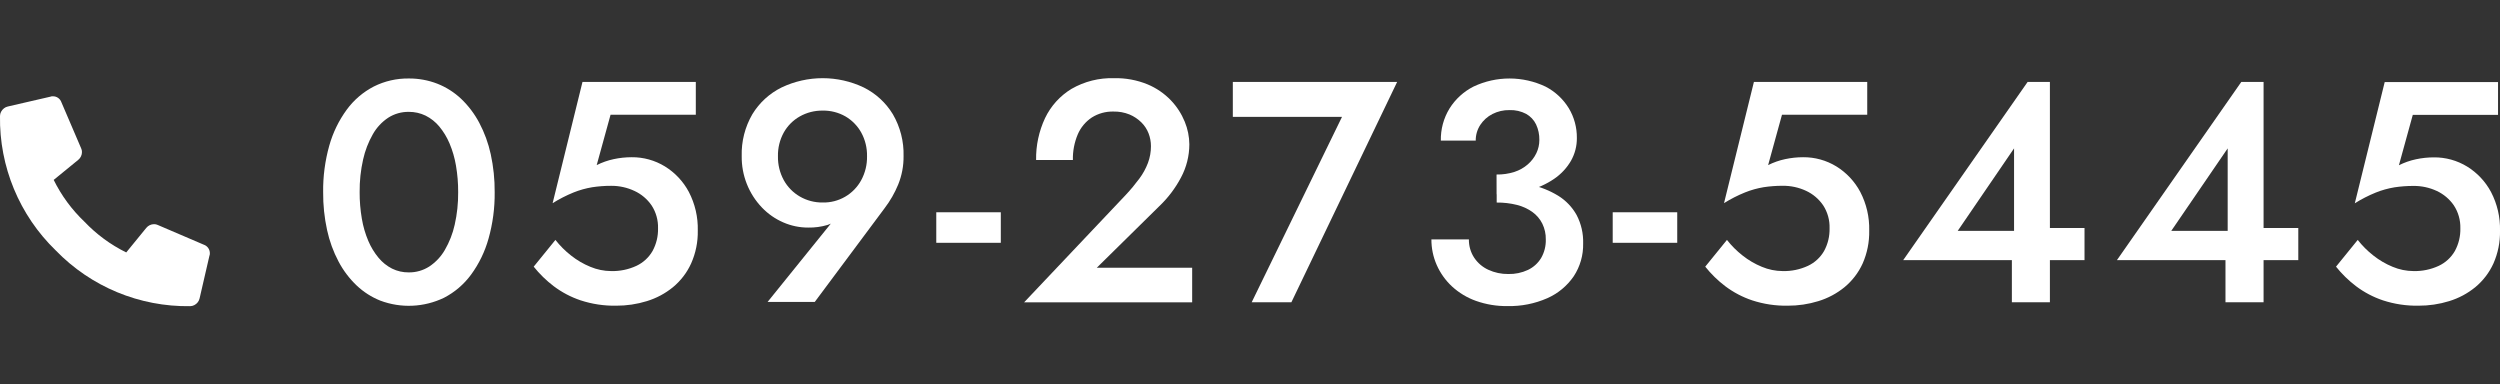
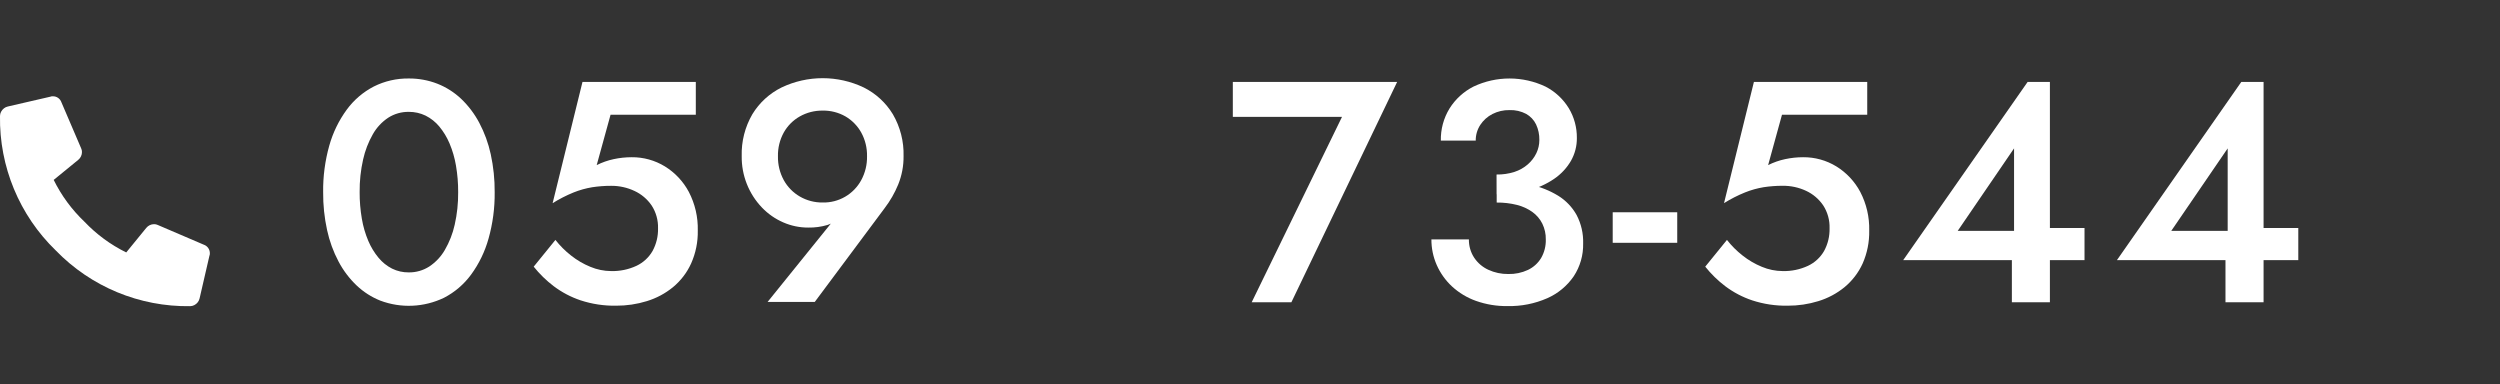
<svg xmlns="http://www.w3.org/2000/svg" version="1.1" id="レイヤー_1" x="0px" y="0px" width="190.619px" height="29.304px" viewBox="0 0 190.619 29.304" style="enable-background:new 0 0 190.619 29.304;" xml:space="preserve">
  <rect x="0" y="0" width="190.619" height="29.304" fill="#333333" stroke="none" />
  <style type="text/css">
	.st0{fill:#FFFFFF;}
</style>
  <g id="ae566510-396d-444d-ae6f-1710be8a4d69">
    <g id="fdf65897-506f-4890-ba76-c6c73b68aad3">
      <g>
        <g>
          <path class="st0" d="M25.105,11.108c0.276-0.988,0.728-1.919,1.333-2.747c0.542-0.739,1.248-1.343,2.062-1.764      c0.827-0.415,1.741-0.625,2.666-0.613c0.747-0.006,1.488,0.13,2.184,0.4c0.672,0.265,1.287,0.656,1.812,1.152      c0.555,0.53,1.021,1.147,1.38,1.825c0.4,0.756,0.695,1.564,0.876,2.4c0.206,0.95,0.307,1.92,0.3,2.892      c0.013,1.196-0.144,2.388-0.468,3.54c-0.275,0.989-0.726,1.92-1.332,2.748c-0.543,0.739-1.249,1.343-2.064,1.764      c-1.522,0.733-3.279,0.811-4.86,0.216c-0.667-0.267-1.278-0.658-1.8-1.152c-0.556-0.53-1.022-1.146-1.38-1.825      c-0.4-0.756-0.694-1.564-0.875-2.4c-0.207-0.95-0.308-1.92-0.3-2.892C24.625,13.455,24.782,12.262,25.105,11.108z M27.59,16.677      c0.097,0.581,0.262,1.149,0.492,1.692c0.196,0.463,0.458,0.895,0.779,1.283c0.284,0.344,0.635,0.627,1.033,0.829      c0.395,0.195,0.831,0.293,1.272,0.288c0.552,0.007,1.094-0.147,1.56-0.444c0.488-0.322,0.895-0.754,1.188-1.26      c0.35-0.601,0.605-1.253,0.756-1.932c0.184-0.815,0.272-1.649,0.264-2.484c0.003-0.68-0.053-1.358-0.168-2.028      c-0.098-0.581-0.263-1.149-0.493-1.692c-0.196-0.464-0.458-0.896-0.779-1.284C33.207,9.3,32.852,9.017,32.45,8.816      c-0.4-0.193-0.84-0.291-1.284-0.287c-0.552-0.007-1.095,0.147-1.561,0.444c-0.486,0.321-0.888,0.752-1.175,1.259      c-0.343,0.602-0.594,1.252-0.744,1.929c-0.184,0.815-0.272,1.649-0.264,2.484C27.418,15.326,27.475,16.006,27.59,16.677z" />
          <path class="st0" d="M52.693,20.097c-0.318,0.696-0.79,1.312-1.38,1.8c-0.589,0.481-1.265,0.842-1.992,1.064      c-0.758,0.234-1.547,0.351-2.34,0.348c-0.92,0.016-1.836-0.122-2.711-0.408c-0.738-0.247-1.431-0.612-2.052-1.08      c-0.567-0.432-1.08-0.931-1.525-1.488l1.657-2.04c0.346,0.442,0.745,0.841,1.187,1.187c0.449,0.357,0.946,0.648,1.477,0.865      c0.502,0.211,1.04,0.321,1.584,0.324c0.666,0.017,1.327-0.119,1.931-0.4c0.514-0.242,0.941-0.635,1.225-1.127      c0.291-0.533,0.436-1.133,0.42-1.74c0.017-0.617-0.155-1.224-0.492-1.741c-0.327-0.477-0.776-0.857-1.3-1.1      c-0.557-0.263-1.166-0.397-1.782-0.392c-0.482-0.001-0.964,0.035-1.441,0.107c-0.489,0.081-0.968,0.215-1.428,0.4      c-0.554,0.226-1.088,0.499-1.595,0.816l2.277-9.243h8.641v2.5h-6.5l-1.057,3.84c0.412-0.206,0.849-0.36,1.3-0.456      c0.45-0.097,0.908-0.145,1.368-0.145c0.893-0.009,1.77,0.234,2.532,0.7c0.77,0.475,1.4,1.146,1.825,1.944      c0.474,0.91,0.709,1.926,0.683,2.952C53.221,18.45,53.046,19.308,52.693,20.097z" />
          <path class="st0" d="M58.525,23.024l5.329-6.6l0.431-0.072c-0.319,0.366-0.728,0.642-1.187,0.8      c-0.479,0.142-0.977,0.21-1.477,0.2c-0.654,0.002-1.301-0.133-1.9-0.395c-0.61-0.265-1.161-0.648-1.621-1.128      c-1.01-1.054-1.566-2.464-1.547-3.924c-0.032-1.122,0.25-2.23,0.815-3.2c0.534-0.876,1.306-1.583,2.226-2.036      c1.981-0.944,4.282-0.944,6.263,0c0.918,0.456,1.688,1.163,2.22,2.04c0.565,0.97,0.848,2.078,0.817,3.2      c0.008,0.74-0.131,1.474-0.409,2.16c-0.264,0.642-0.611,1.248-1.032,1.8l-5.328,7.151L58.525,23.024z M65.665,10.101      c-0.284-0.508-0.698-0.93-1.2-1.224c-0.529-0.302-1.131-0.456-1.74-0.444c-0.609-0.008-1.21,0.145-1.741,0.444      c-0.512,0.289-0.934,0.712-1.222,1.224c-0.305,0.554-0.459,1.179-0.445,1.812c-0.013,0.636,0.14,1.265,0.445,1.824      c0.287,0.519,0.71,0.95,1.223,1.247c0.528,0.307,1.13,0.464,1.741,0.456c1.221,0.029,2.356-0.627,2.939-1.7      c0.304-0.559,0.457-1.188,0.444-1.824C66.123,11.283,65.97,10.657,65.665,10.101z" />
-           <path class="st0" d="M71.389,16.185h4.92v2.328h-4.92V16.185z" />
-           <path class="st0" d="M85.837,14.861c0.367-0.392,0.711-0.805,1.031-1.236c0.275-0.367,0.497-0.771,0.66-1.2      c0.153-0.411,0.231-0.846,0.229-1.284c0-0.332-0.061-0.662-0.181-0.972c-0.122-0.316-0.31-0.602-0.552-0.84      c-0.259-0.255-0.565-0.459-0.9-0.6c-0.389-0.157-0.805-0.233-1.224-0.224c-0.585-0.015-1.161,0.143-1.656,0.456      c-0.473,0.315-0.844,0.761-1.067,1.284c-0.261,0.618-0.388,1.285-0.372,1.956H79c-0.019-1.105,0.215-2.2,0.685-3.2      c0.441-0.922,1.141-1.695,2.015-2.225c0.986-0.568,2.111-0.85,3.248-0.815c0.871-0.02,1.737,0.139,2.544,0.468      c0.674,0.28,1.283,0.696,1.788,1.223c0.452,0.473,0.81,1.027,1.057,1.633c0.224,0.545,0.342,1.127,0.348,1.716      c-0.001,0.883-0.219,1.753-0.636,2.532c-0.432,0.819-0.996,1.563-1.668,2.2l-4.752,4.68H90.9v2.64H78.085L85.837,14.861z" />
          <path class="st0" d="M94,6.249h12.528l-8.064,16.8h-3.027l6.887-14.136H94V6.249z" />
          <path class="st0" d="M112.536,22.941c-0.676-0.241-1.296-0.615-1.824-1.1c-0.495-0.459-0.891-1.015-1.164-1.632      c-0.272-0.616-0.41-1.283-0.407-1.956H112c-0.009,0.494,0.13,0.979,0.4,1.392c0.267,0.403,0.641,0.723,1.08,0.924      c0.477,0.221,0.997,0.331,1.523,0.324c0.517,0.013,1.031-0.094,1.5-0.312c0.414-0.197,0.761-0.509,1-0.9      c0.251-0.433,0.376-0.928,0.361-1.428c0.008-0.415-0.083-0.826-0.265-1.2c-0.176-0.353-0.436-0.658-0.756-0.888      c-0.355-0.252-0.754-0.436-1.176-0.54c-0.506-0.126-1.026-0.187-1.548-0.181v-1.634c0.872-0.006,1.741,0.086,2.592,0.276      c0.742,0.161,1.452,0.445,2.1,0.84c0.583,0.361,1.065,0.865,1.4,1.464c0.351,0.669,0.523,1.417,0.5,2.172      c0.021,0.89-0.23,1.764-0.72,2.507c-0.503,0.733-1.201,1.311-2.015,1.669c-0.953,0.418-1.985,0.623-3.025,0.6      C114.129,23.351,113.311,23.216,112.536,22.941z M114.108,13.306c0.464,0.009,0.927-0.059,1.369-0.2      c0.375-0.122,0.721-0.318,1.019-0.577c0.272-0.237,0.493-0.526,0.649-0.851c0.15-0.315,0.228-0.659,0.227-1.008      c0.008-0.41-0.078-0.817-0.252-1.188c-0.164-0.338-0.428-0.617-0.756-0.8c-0.391-0.205-0.829-0.304-1.271-0.288      c-0.451-0.008-0.898,0.095-1.3,0.3c-0.374,0.191-0.693,0.477-0.924,0.828c-0.233,0.356-0.354,0.774-0.348,1.2h-2.661      c-0.018-0.862,0.211-1.712,0.661-2.448c0.447-0.716,1.082-1.295,1.835-1.676c1.742-0.822,3.761-0.818,5.5,0.011      c0.726,0.378,1.335,0.947,1.763,1.645c0.41,0.685,0.622,1.47,0.613,2.268c0.006,0.614-0.151,1.219-0.457,1.752      c-0.321,0.546-0.759,1.013-1.284,1.368c-0.593,0.402-1.25,0.698-1.944,0.876c-0.795,0.206-1.614,0.307-2.436,0.3L114.108,13.306      z" />
          <path class="st0" d="M122.965,16.185h4.92v2.328h-4.92V16.185z" />
          <path class="st0" d="M142.02,20.097c-0.318,0.696-0.79,1.312-1.38,1.8c-0.589,0.481-1.266,0.842-1.993,1.064      c-0.758,0.234-1.546,0.351-2.339,0.348c-0.92,0.016-1.837-0.122-2.712-0.408c-0.738-0.247-1.43-0.612-2.052-1.08      c-0.567-0.431-1.079-0.931-1.524-1.488l1.656-2.04c0.346,0.442,0.745,0.841,1.187,1.187c0.449,0.357,0.946,0.648,1.477,0.865      c0.502,0.211,1.04,0.321,1.584,0.324c0.666,0.017,1.327-0.119,1.931-0.4c0.514-0.242,0.941-0.635,1.225-1.127      c0.291-0.533,0.436-1.133,0.42-1.74c0.019-0.621-0.153-1.232-0.492-1.752c-0.327-0.477-0.776-0.857-1.3-1.1      c-0.559-0.261-1.171-0.392-1.788-0.384c-0.482-0.001-0.964,0.035-1.441,0.107c-0.489,0.081-0.967,0.215-1.427,0.4      c-0.556,0.225-1.091,0.498-1.6,0.816l2.279-9.24h8.641v2.5h-6.5l-1.057,3.84c0.412-0.206,0.849-0.36,1.3-0.456      c0.45-0.096,0.908-0.145,1.368-0.145c0.893-0.009,1.771,0.234,2.533,0.7c0.77,0.475,1.399,1.146,1.824,1.944      c0.474,0.91,0.709,1.926,0.683,2.952C142.541,18.449,142.369,19.307,142.02,20.097z" />
          <path class="st0" d="M154.6,6.249h1.7v16.8h-2.9v-4.224l0.167-0.264v-7.248l-4.295,6.288h5.828l0.408-0.216h3.431v2.448h-13.824      L154.6,6.249z" />
          <path class="st0" d="M170.892,6.249h1.7v16.8h-2.905v-4.224l0.168-0.264v-7.248l-4.3,6.288h5.845l0.408-0.216h3.431v2.448      h-13.828L170.892,6.249z" />
-           <path class="st0" d="M190.115,20.097c-0.318,0.696-0.79,1.312-1.38,1.8c-0.589,0.481-1.265,0.842-1.992,1.064      c-0.758,0.234-1.547,0.351-2.34,0.348c-0.92,0.016-1.837-0.122-2.712-0.408c-0.737-0.247-1.43-0.612-2.051-1.08      c-0.567-0.432-1.08-0.931-1.525-1.488l1.656-2.04c0.346,0.442,0.745,0.841,1.188,1.187c0.449,0.357,0.946,0.648,1.477,0.865      c0.502,0.211,1.04,0.321,1.584,0.324c0.666,0.017,1.327-0.12,1.931-0.4c0.514-0.242,0.941-0.635,1.225-1.127      c0.291-0.533,0.436-1.133,0.42-1.74c0.015-0.617-0.158-1.225-0.496-1.741c-0.327-0.476-0.776-0.856-1.3-1.1      c-0.559-0.261-1.171-0.392-1.788-0.384c-0.482-0.001-0.964,0.035-1.441,0.107c-0.489,0.081-0.968,0.215-1.428,0.4      c-0.554,0.226-1.088,0.499-1.595,0.816l2.279-9.24h8.641v2.5h-6.5l-1.057,3.84c0.412-0.206,0.849-0.36,1.3-0.456      c0.45-0.097,0.908-0.145,1.368-0.145c0.893-0.009,1.77,0.234,2.532,0.7c0.77,0.475,1.4,1.146,1.825,1.944      c0.474,0.91,0.709,1.926,0.683,2.952C190.636,18.456,190.464,19.31,190.115,20.097z" />
        </g>
        <path class="st0" d="M15.531,18.654c0.294,0.097,0.486,0.379,0.469,0.688c0.001,0.054-0.009,0.107-0.031,0.156l-0.75,3.25     c-0.024,0.109-0.072,0.212-0.141,0.3c-0.071,0.092-0.162,0.167-0.266,0.219c-0.097,0.05-0.203,0.076-0.312,0.078     c-3.857,0.059-7.567-1.479-10.25-4.25C1.478,16.412-0.06,12.701,0,8.842C0.001,8.733,0.028,8.626,0.078,8.53     C0.131,8.424,0.207,8.333,0.3,8.261c0.088-0.07,0.19-0.118,0.3-0.141l3.25-0.75C3.897,7.35,3.949,7.341,4,7.342     c0.309-0.017,0.591,0.175,0.688,0.469l1.5,3.5c0.042,0.088,0.063,0.184,0.062,0.281c0,0.23-0.103,0.448-0.281,0.594l-1.875,1.531     c0.587,1.192,1.381,2.271,2.344,3.187c0.916,0.963,1.995,1.757,3.187,2.344l1.531-1.875c0.146-0.178,0.364-0.281,0.594-0.281     c0.097-0.001,0.193,0.02,0.281,0.062L15.531,18.654z" />
      </g>
    </g>
  </g>
</svg>